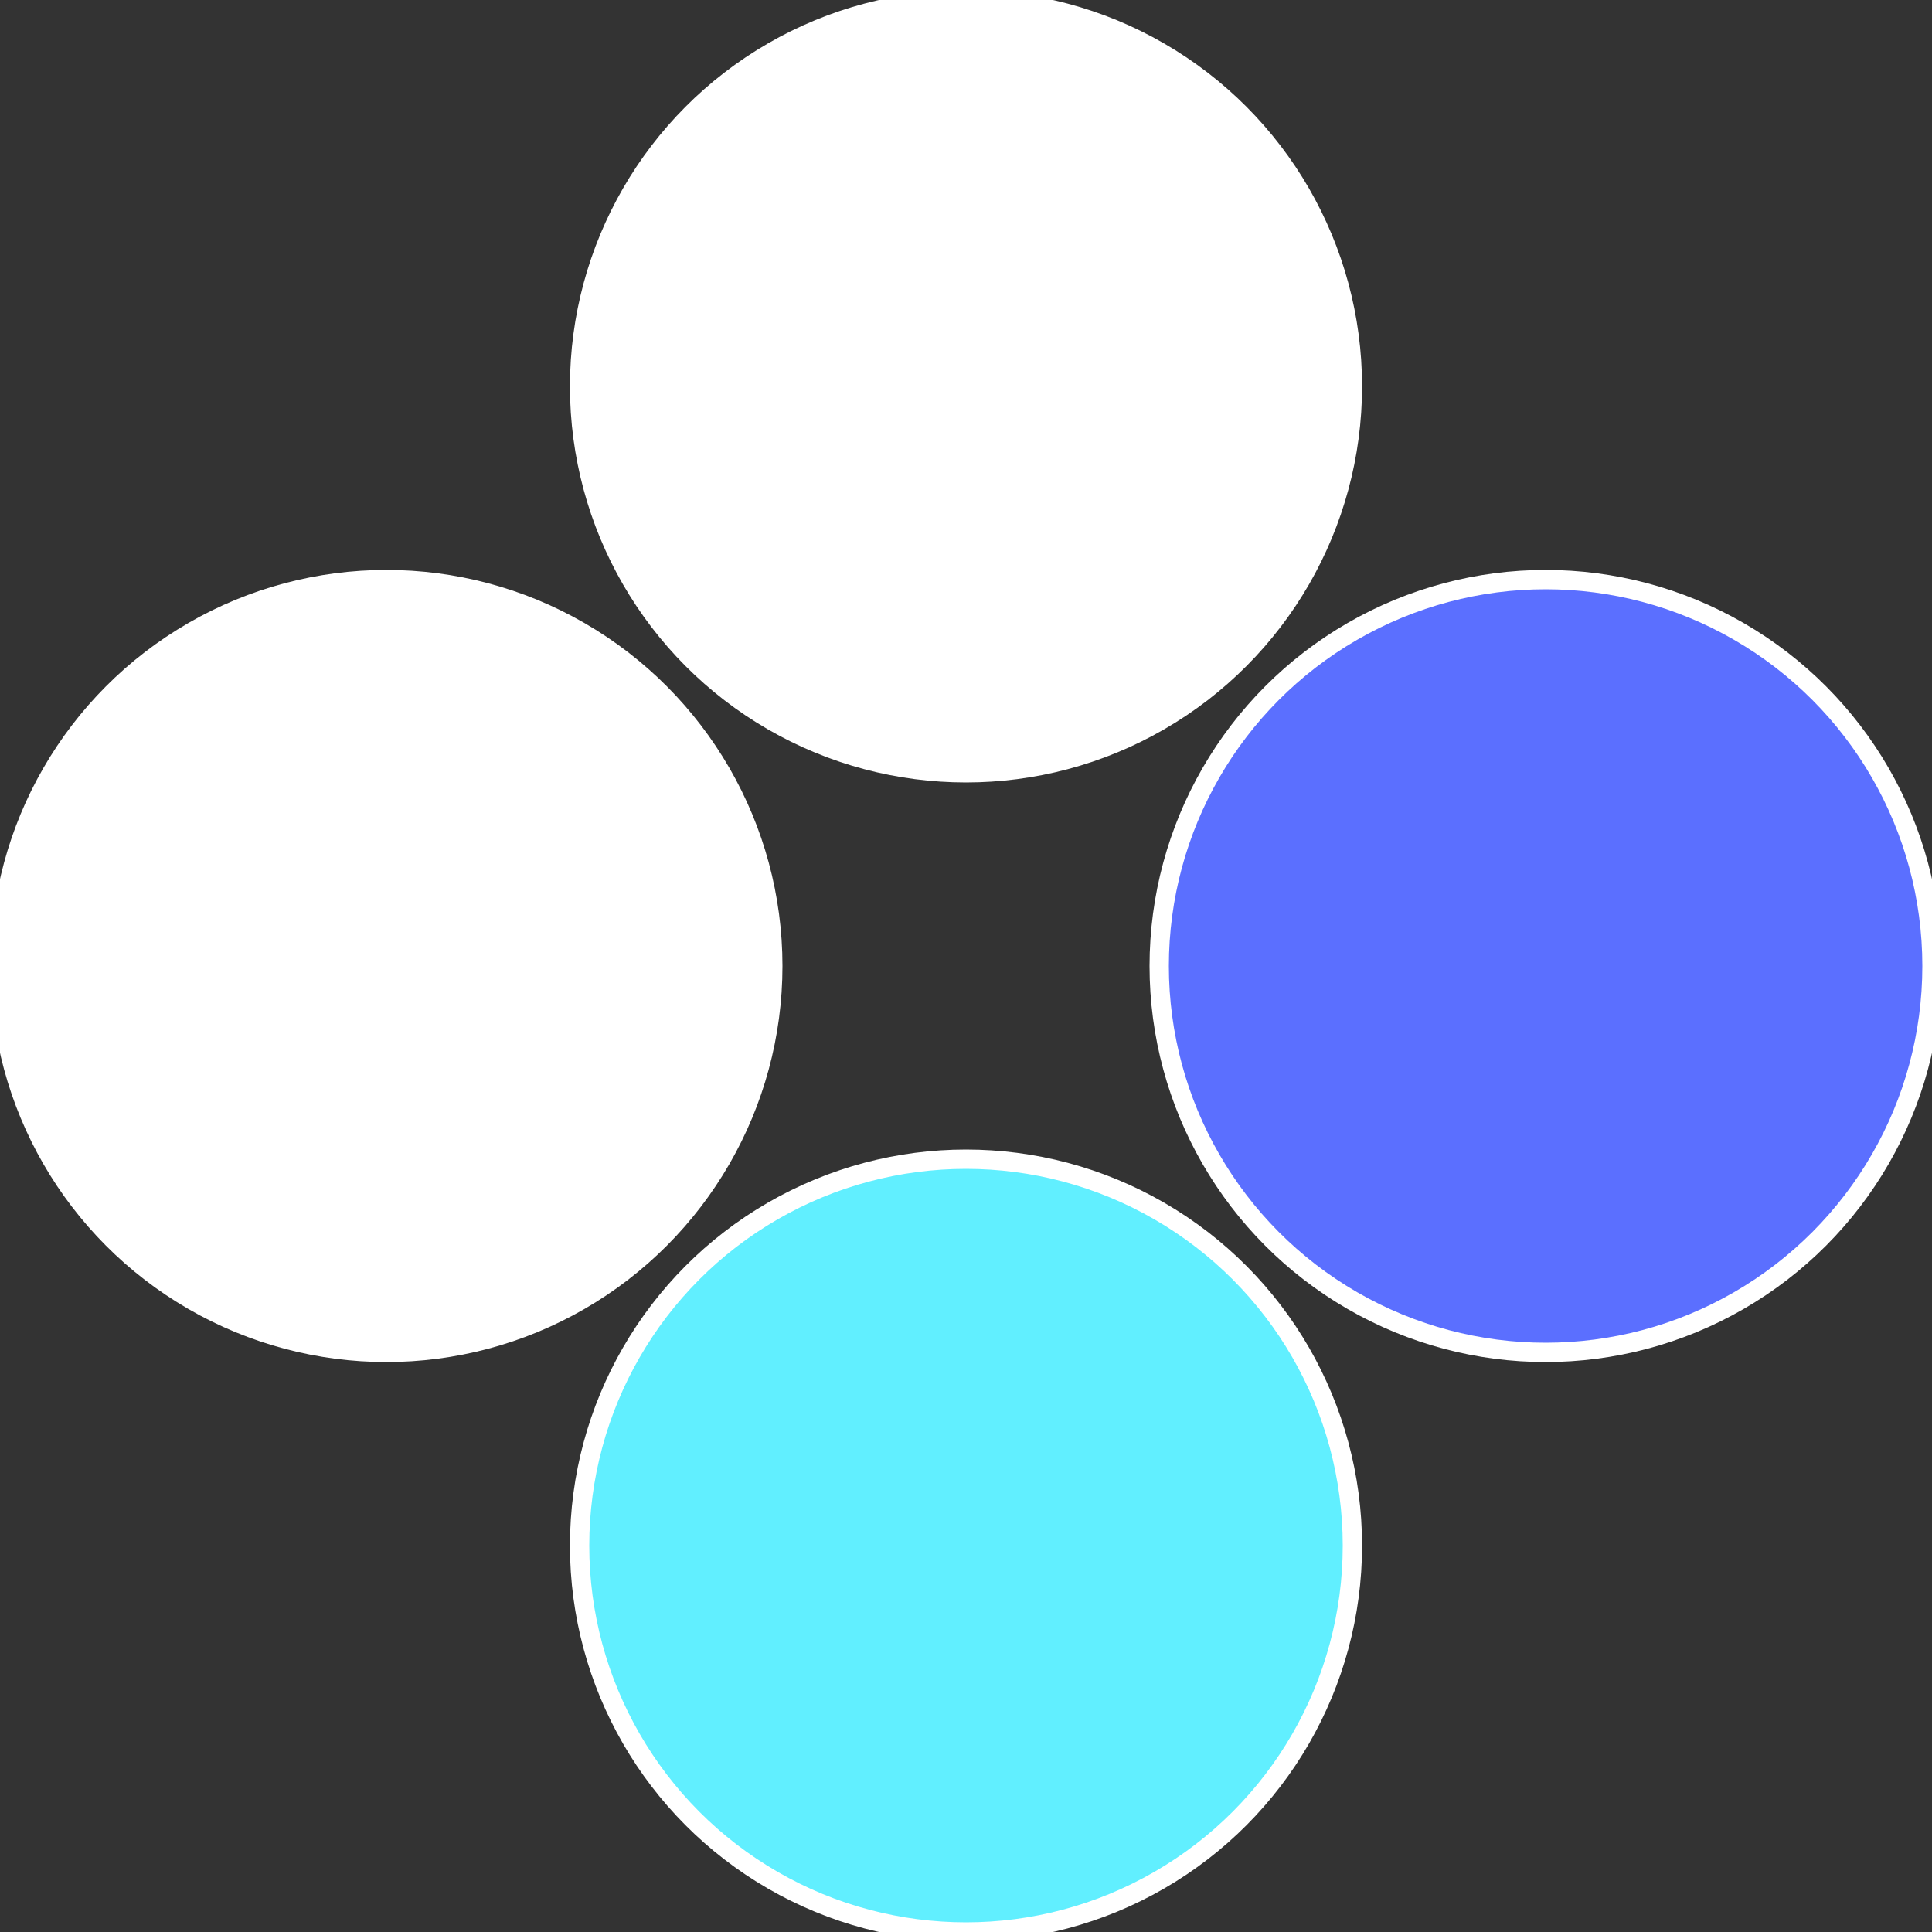
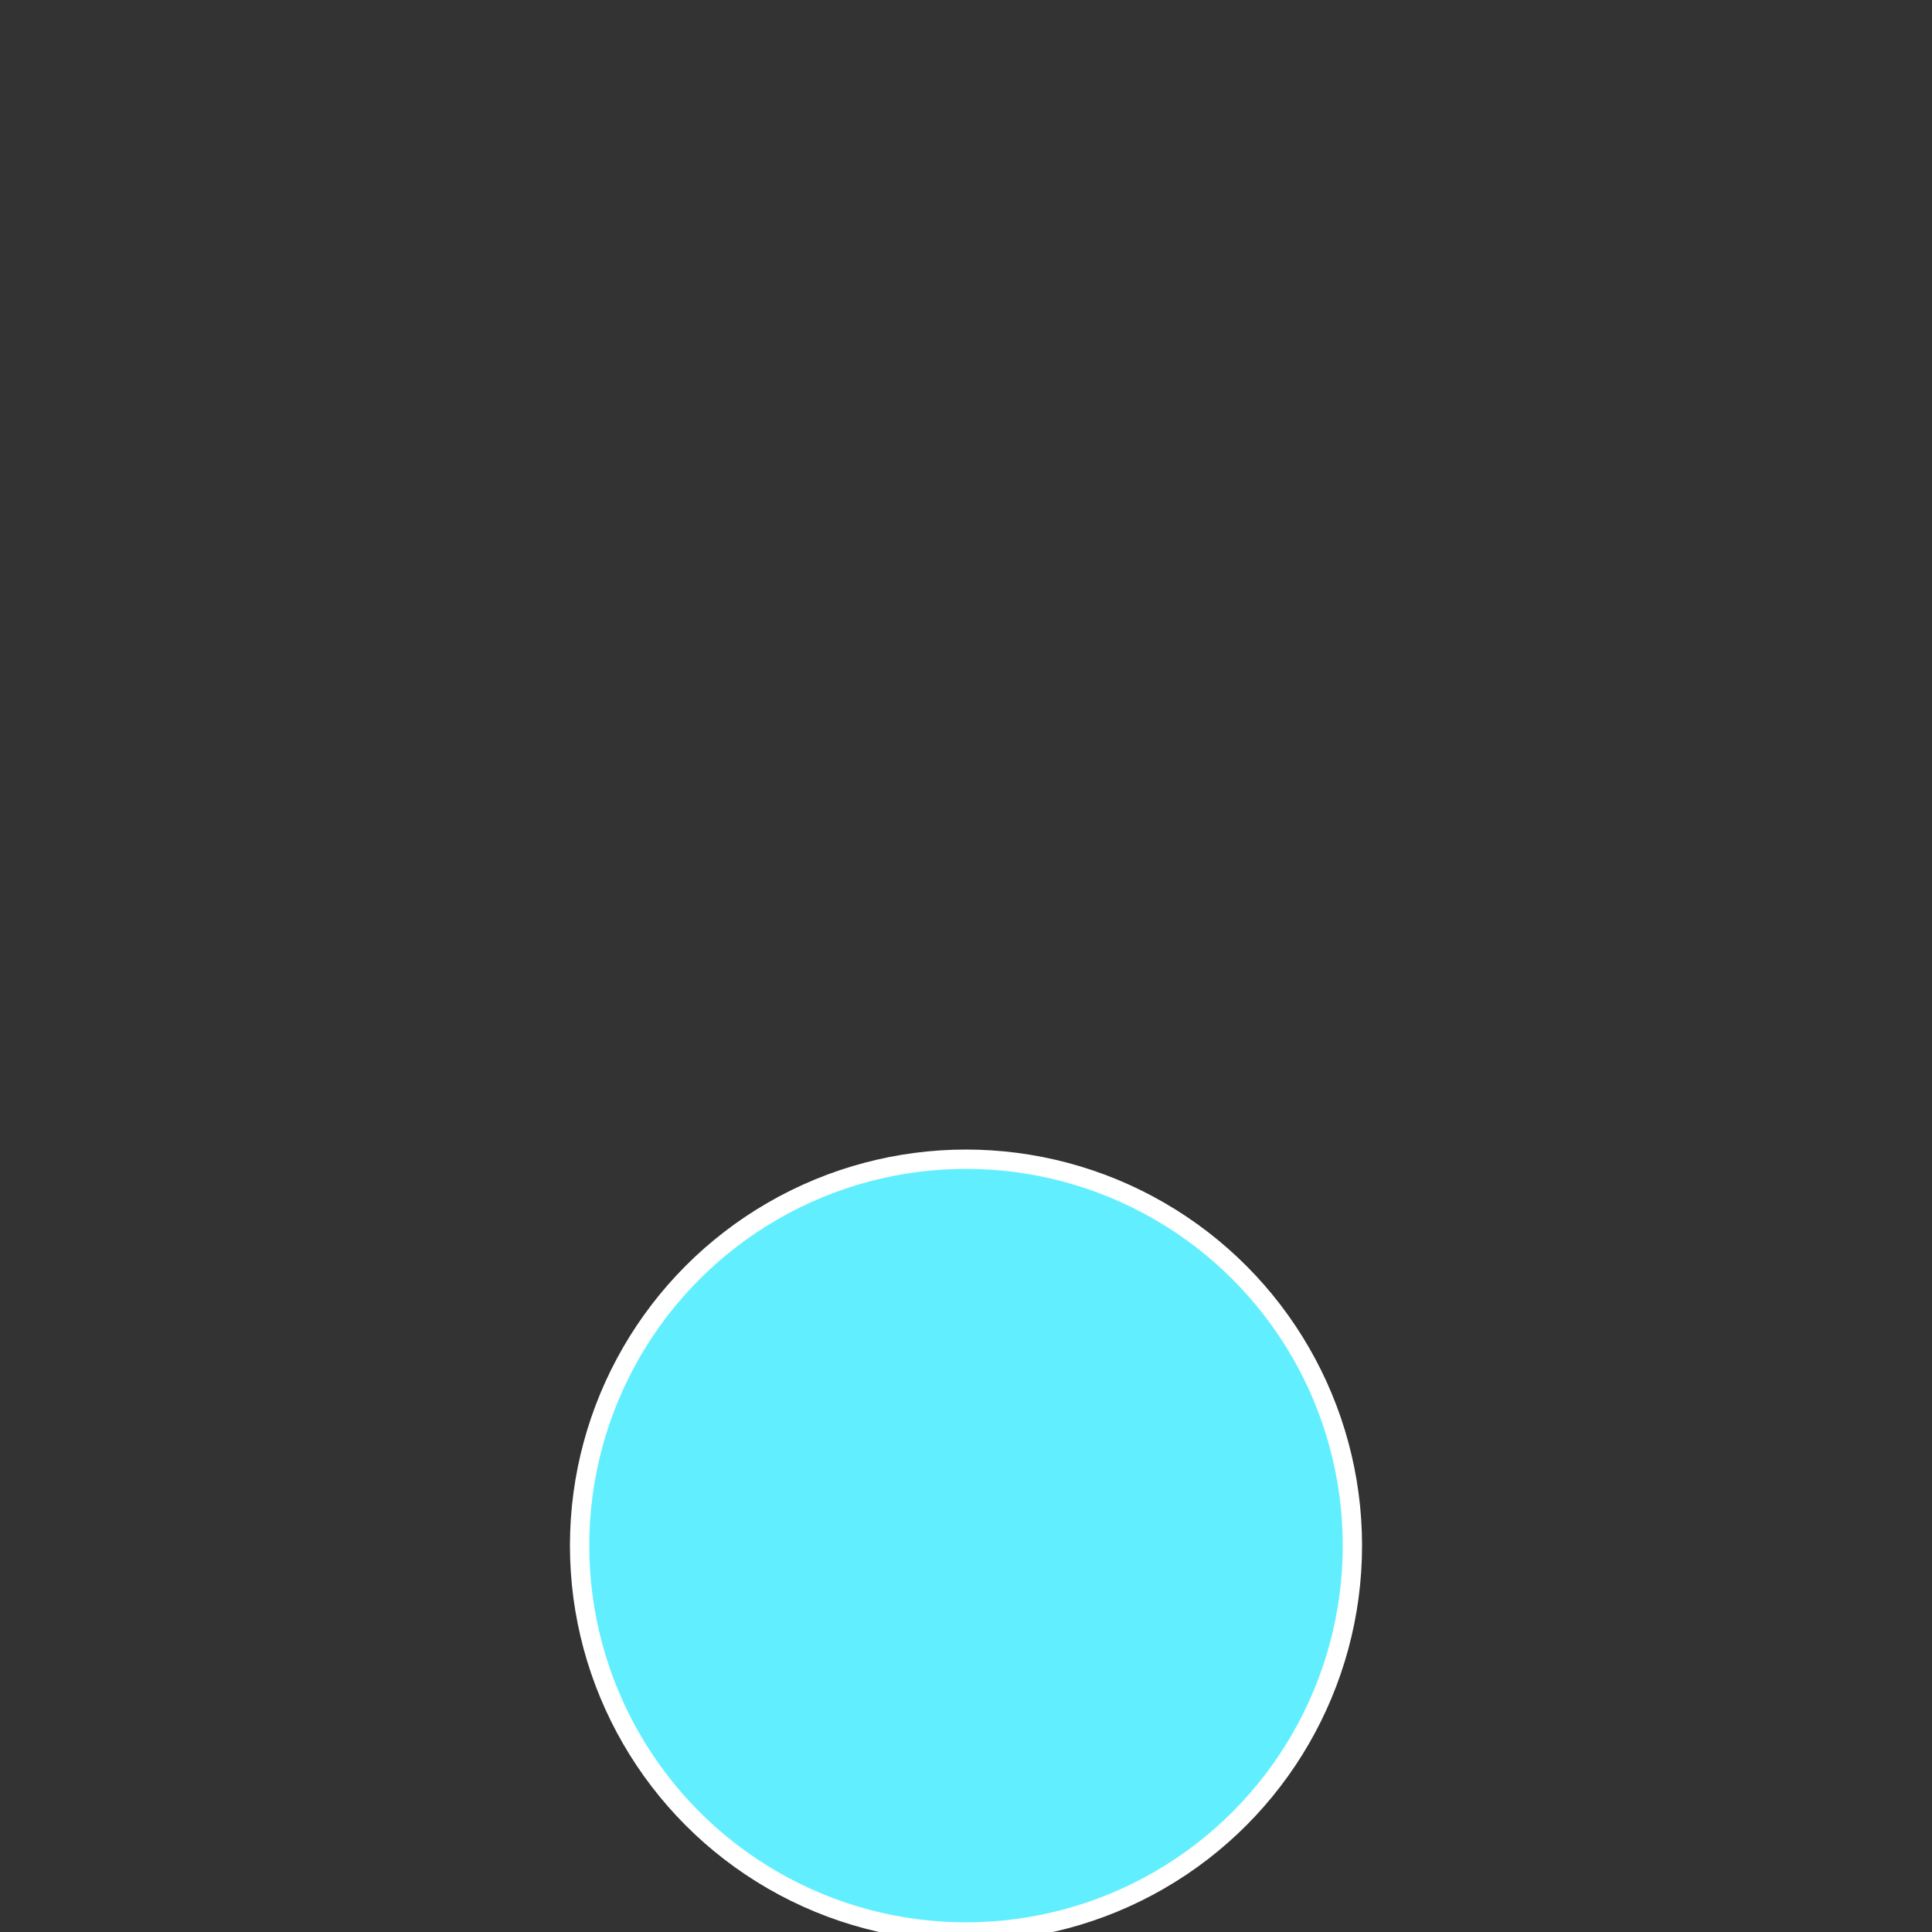
<svg xmlns="http://www.w3.org/2000/svg" width="500" height="500" viewBox="-1 -1 2 2">
  <rect x="-1" y="-1" width="2" height="2" fill="#333333" stroke="none" />
-   <circle cx="0.6" cy="0" r="0.4" fill="#5b6fffffffffffffa2c61e" stroke="#fff" stroke-width="1%" />
  <circle cx="3.6739403974421E-17" cy="0.6" r="0.4" fill="#61efffffffffffffa2cfffffffffffffac5" stroke="#fff" stroke-width="1%" />
-   <circle cx="-0.6" cy="7.3478807948841E-17" r="0.4" fill="#fffffffffffffac561efffffffffffffa2c" stroke="#fff" stroke-width="1%" />
-   <circle cx="-1.1021821192326E-16" cy="-0.6" r="0.4" fill="#fffffffffffffa2c61e585" stroke="#fff" stroke-width="1%" />
</svg>